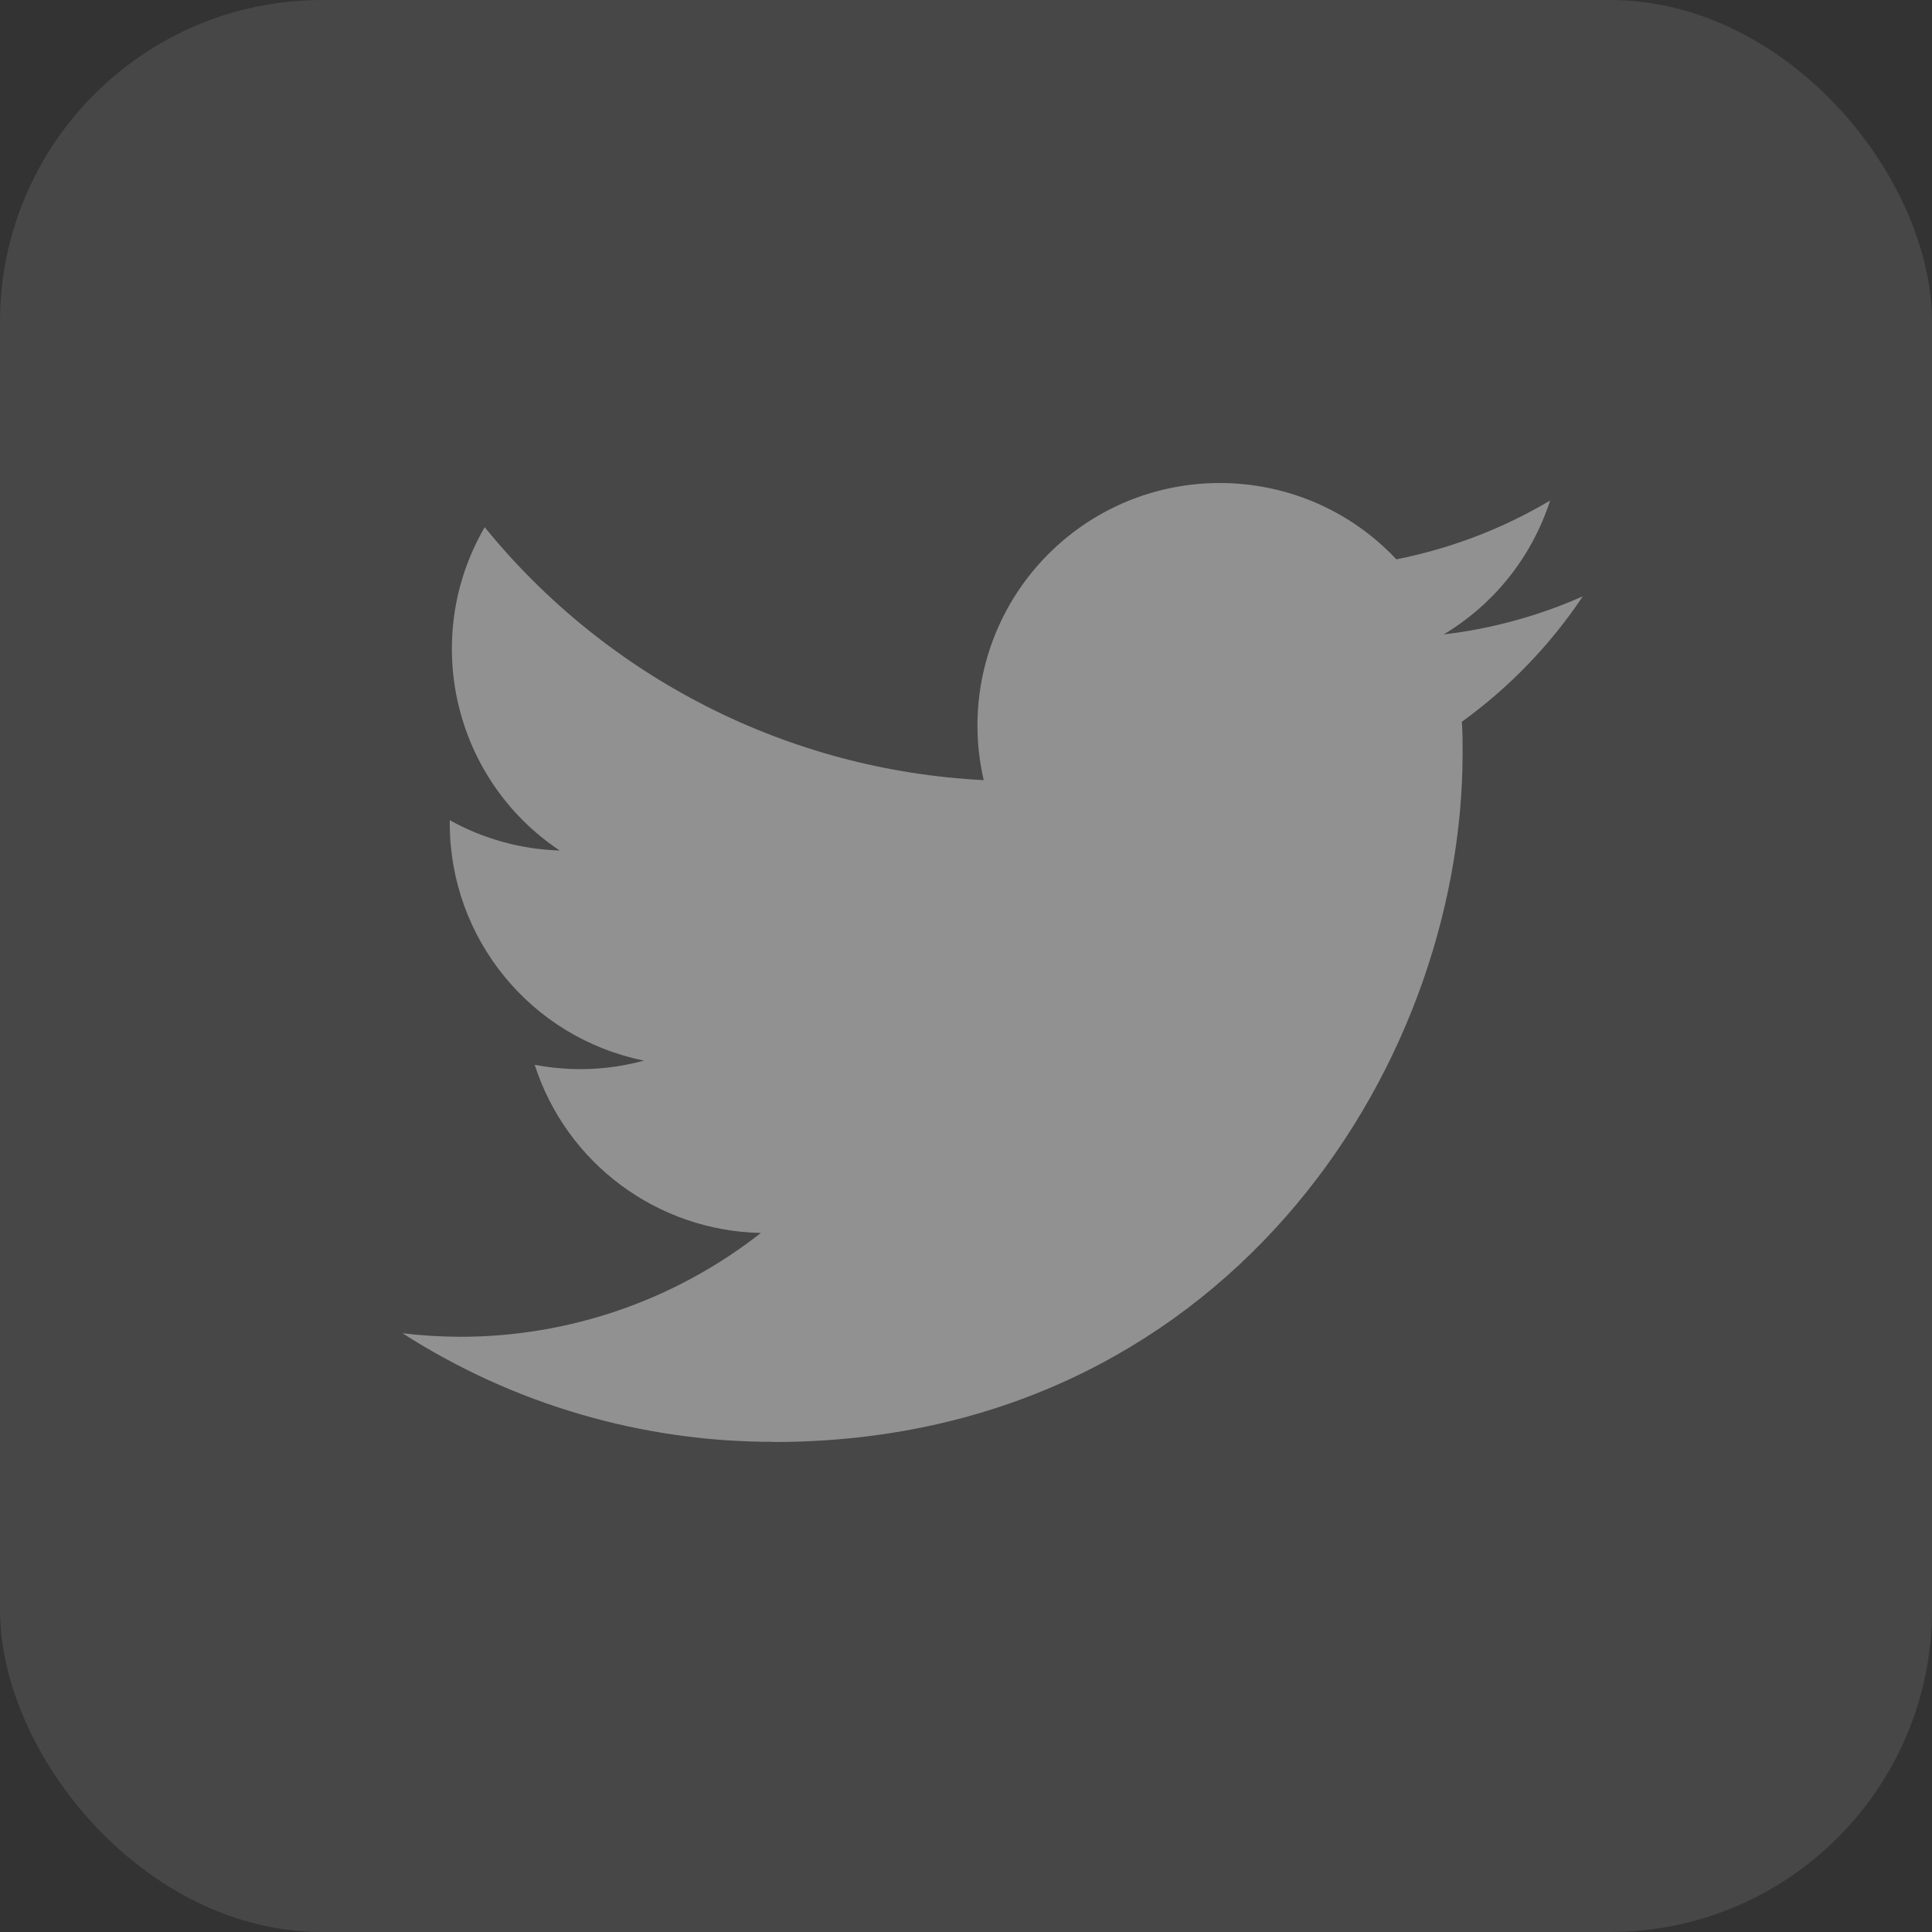
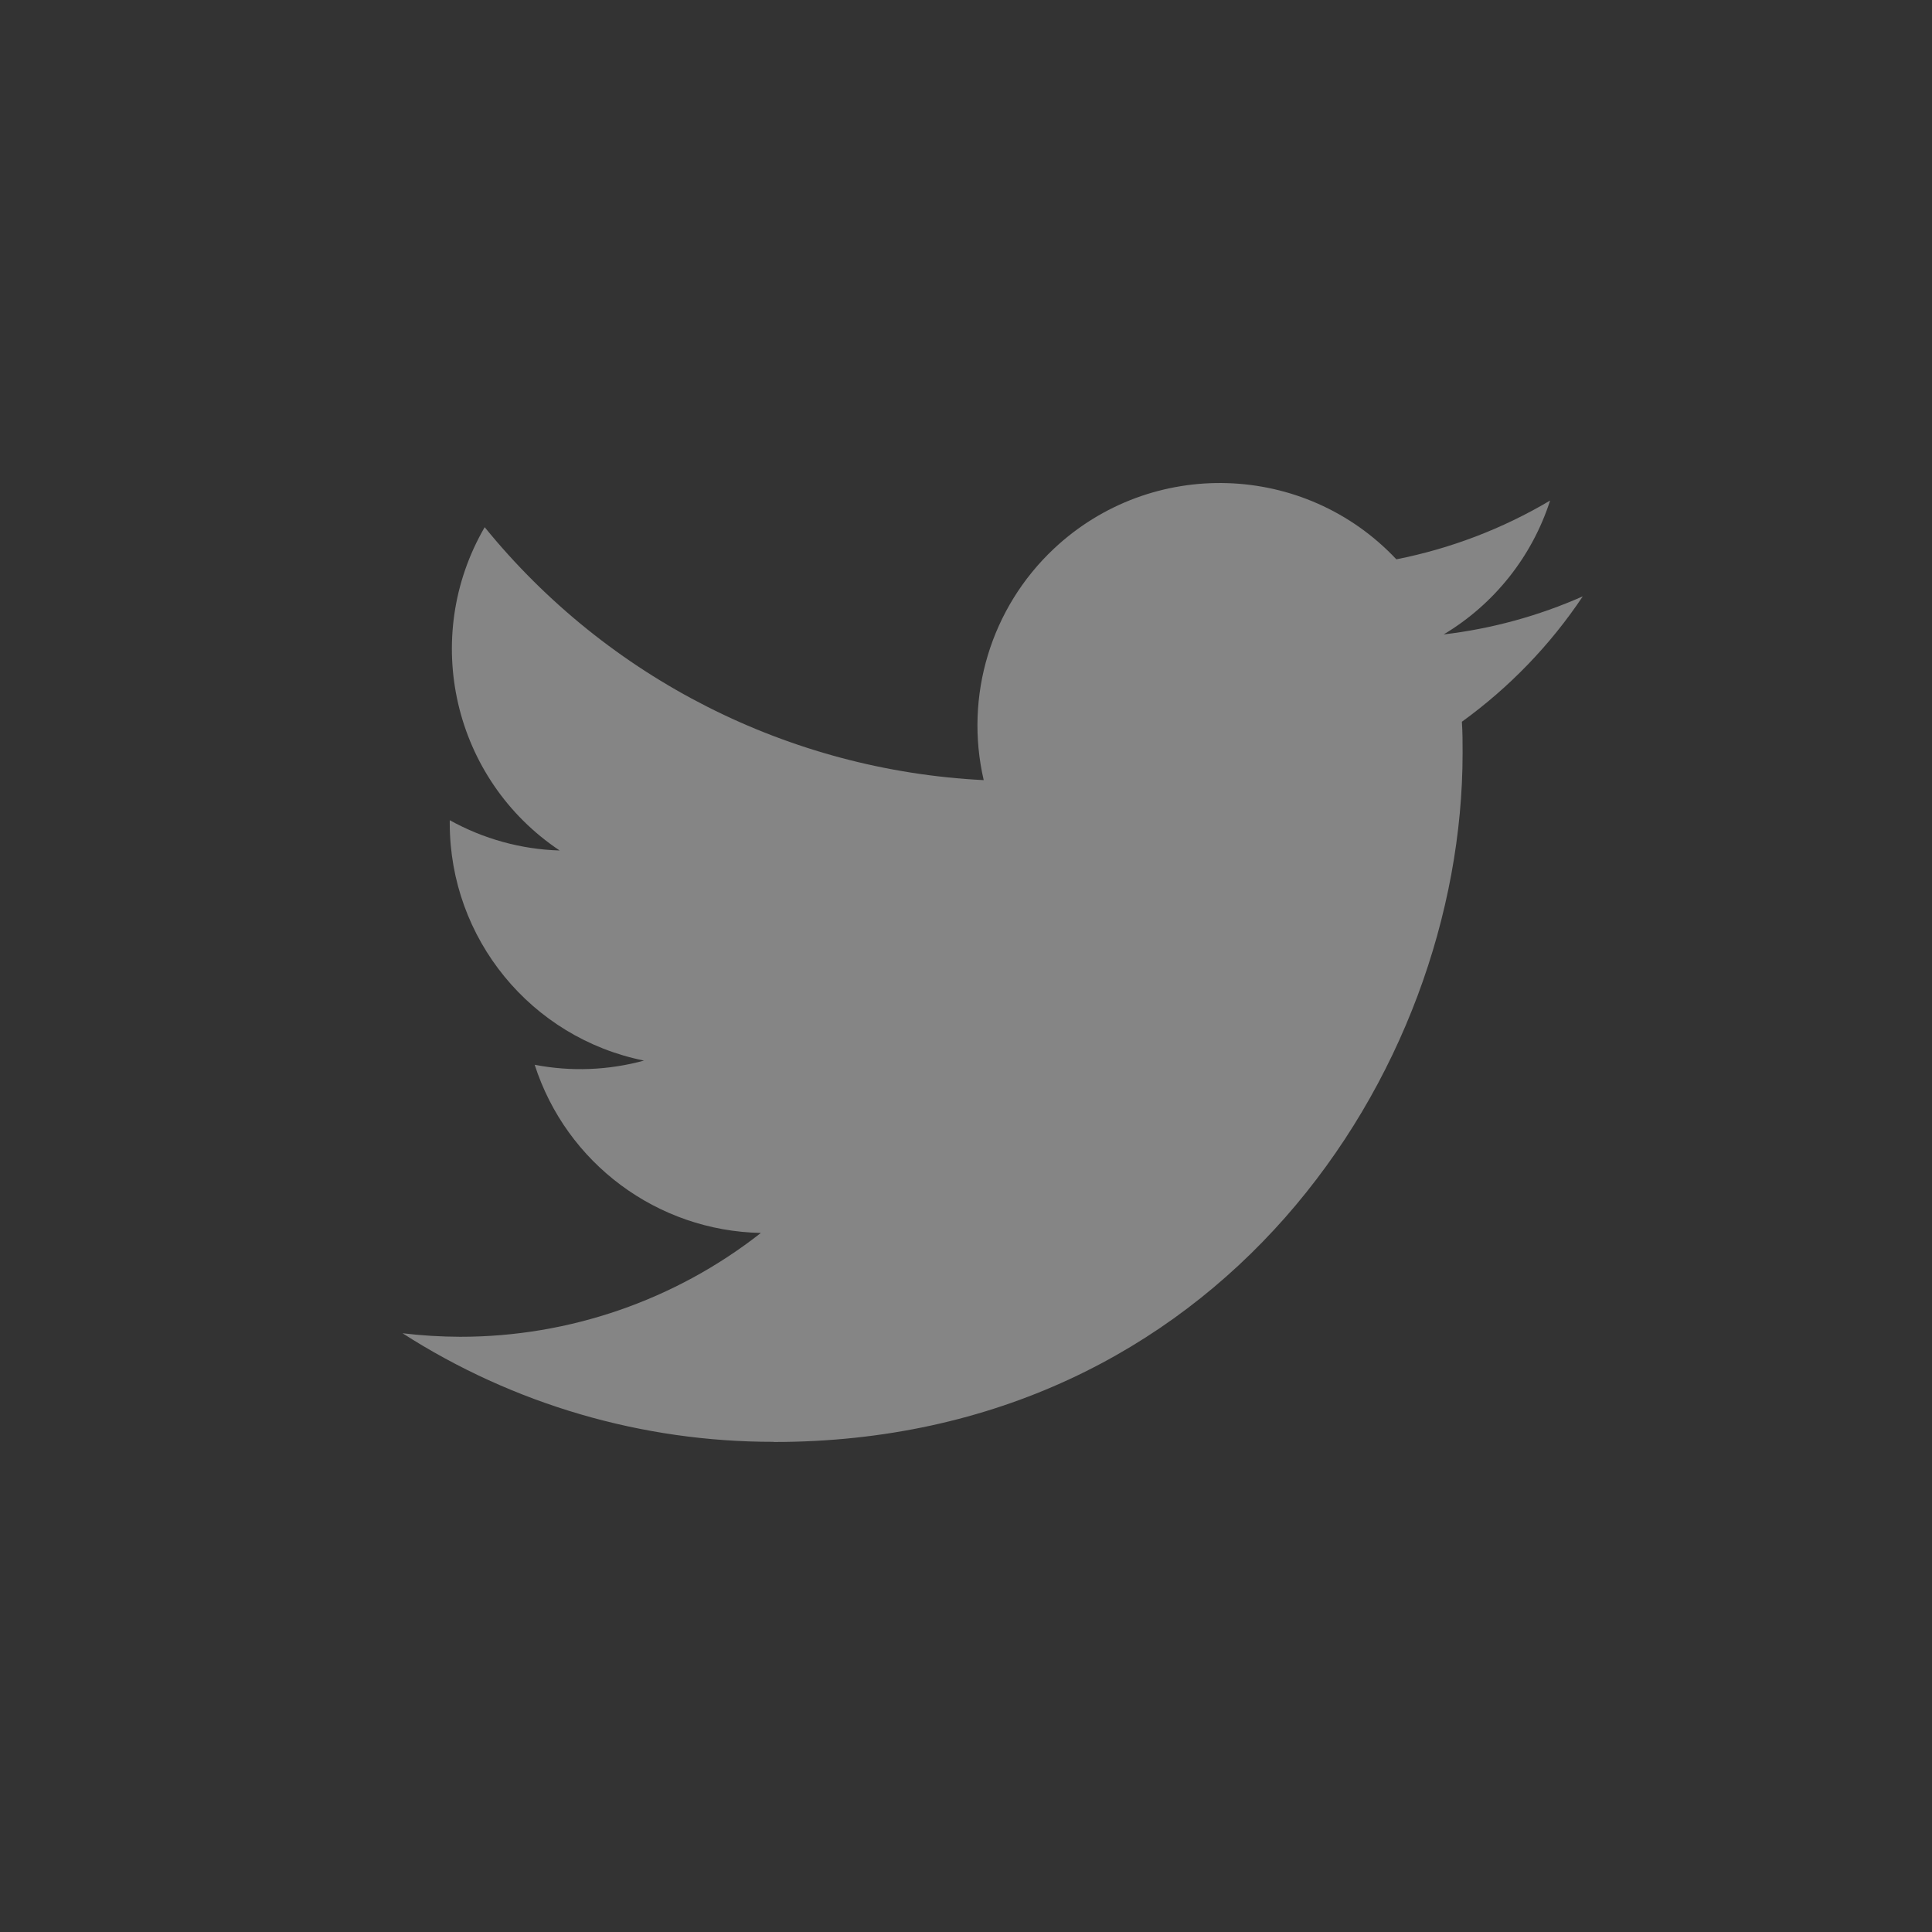
<svg xmlns="http://www.w3.org/2000/svg" width="24" height="24" viewBox="0 0 24 24" fill="none">
  <rect x="0" y="0" width="24" height="24" fill="#333333" stroke="none" />
-   <rect opacity="0.1" width="24" height="24" rx="4" fill="white" />
  <path opacity="0.4" d="M18.16 8.966C18.169 9.095 18.169 9.224 18.169 9.355C18.169 13.329 15.144 17.913 9.611 17.913V17.911C7.976 17.913 6.376 17.445 5 16.562C5.238 16.591 5.477 16.605 5.716 16.606C7.07 16.607 8.386 16.153 9.452 15.316C8.165 15.291 7.036 14.452 6.642 13.227C7.092 13.314 7.557 13.296 8 13.175C6.596 12.892 5.587 11.659 5.587 10.227V10.189C6.005 10.421 6.473 10.551 6.952 10.565C5.63 9.682 5.223 7.923 6.021 6.549C7.548 8.428 9.801 9.57 12.22 9.691C11.978 8.647 12.309 7.552 13.091 6.817C14.302 5.679 16.207 5.737 17.346 6.948C18.02 6.815 18.666 6.568 19.256 6.218C19.032 6.914 18.562 7.505 17.934 7.881C18.53 7.811 19.113 7.651 19.662 7.408C19.258 8.013 18.749 8.54 18.16 8.966Z" fill="white" />
</svg>